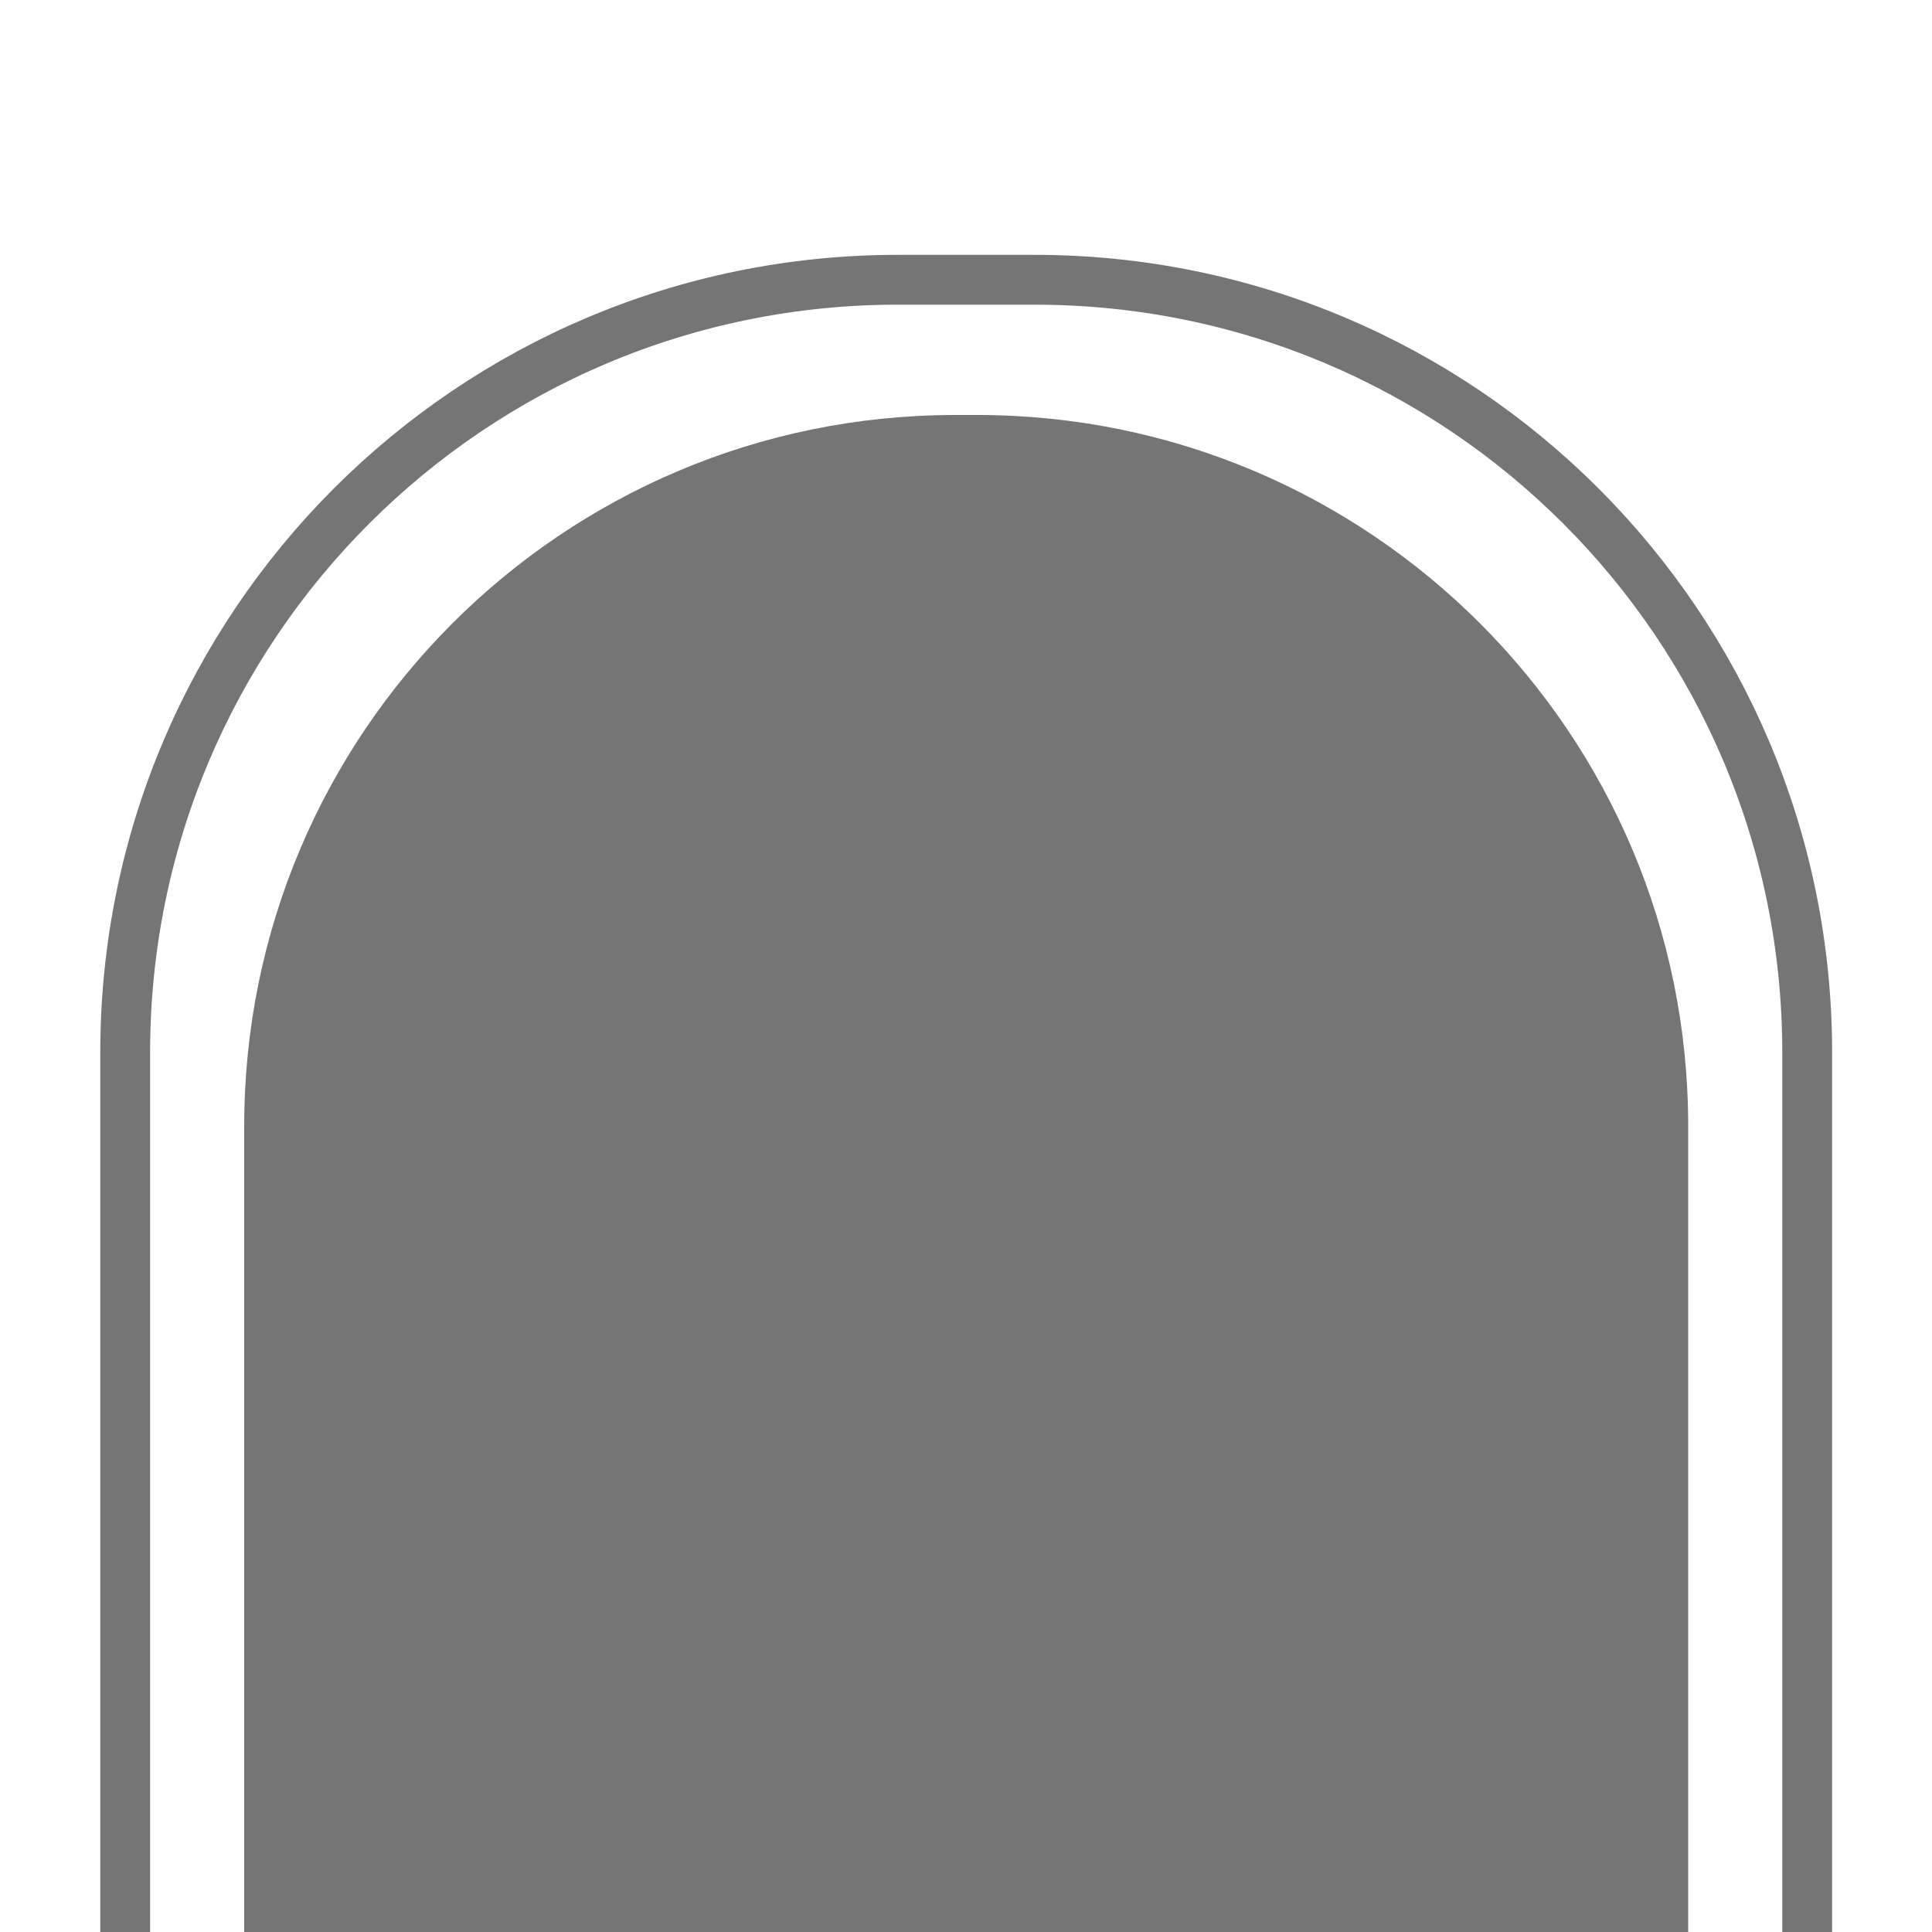
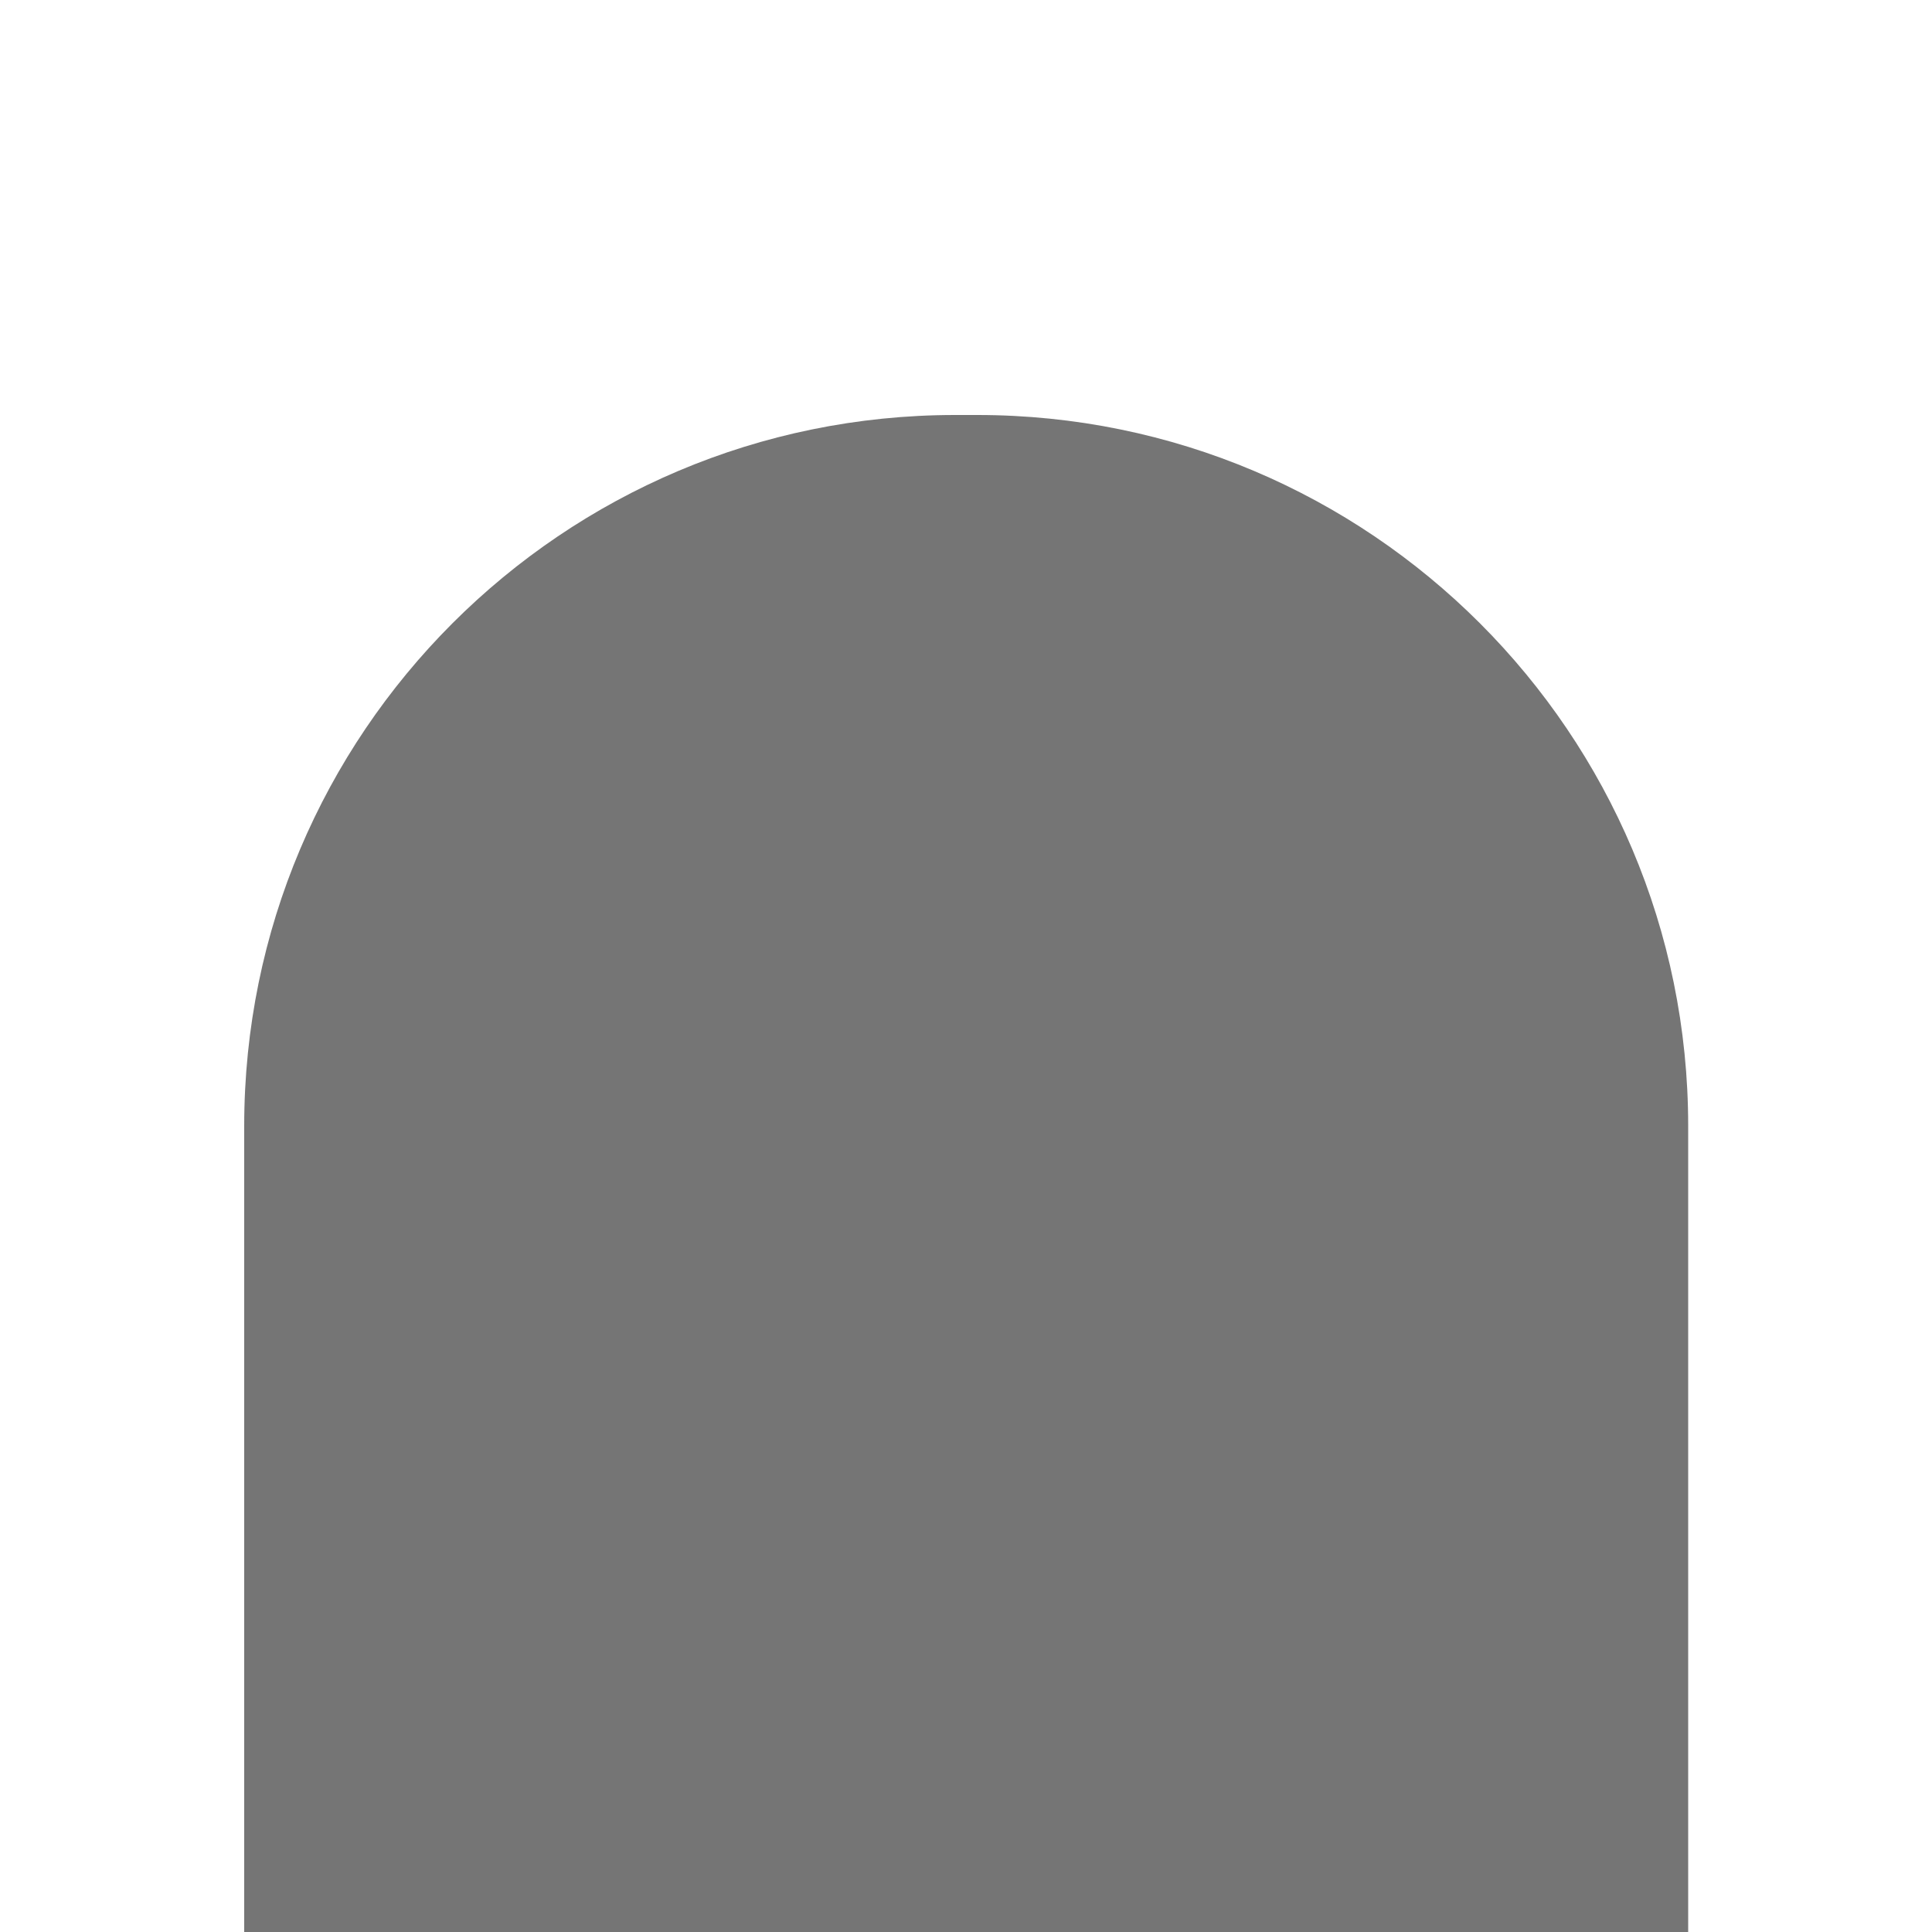
<svg xmlns="http://www.w3.org/2000/svg" version="1.1" id="Layer_1" x="0px" y="0px" viewBox="0 0 500 500" style="enable-background:new 0 0 500 500;" xml:space="preserve">
  <style type="text/css">
	.st0{fill:#757575;}
	.st1{fill:none;stroke:#757575;stroke-width:12.894;stroke-miterlimit:10;}
</style>
  <path class="st0" d="M252.9,718.7h-5.7c-101.6,0-184-82.4-184-184V291.4c0-101.6,82.4-184,184-184h5.7c101.6,0,184,82.4,184,184  v243.3C436.9,636.3,354.5,718.7,252.9,718.7z" />
-   <path class="st1" d="M267.7,742.1h-35.3c-110.5,0-200-89.5-200-200V272.4c0-110.5,89.5-200,200-200h35.3c110.5,0,200,89.5,200,200  v269.7C467.7,652.5,378.1,742.1,267.7,742.1z" />
</svg>